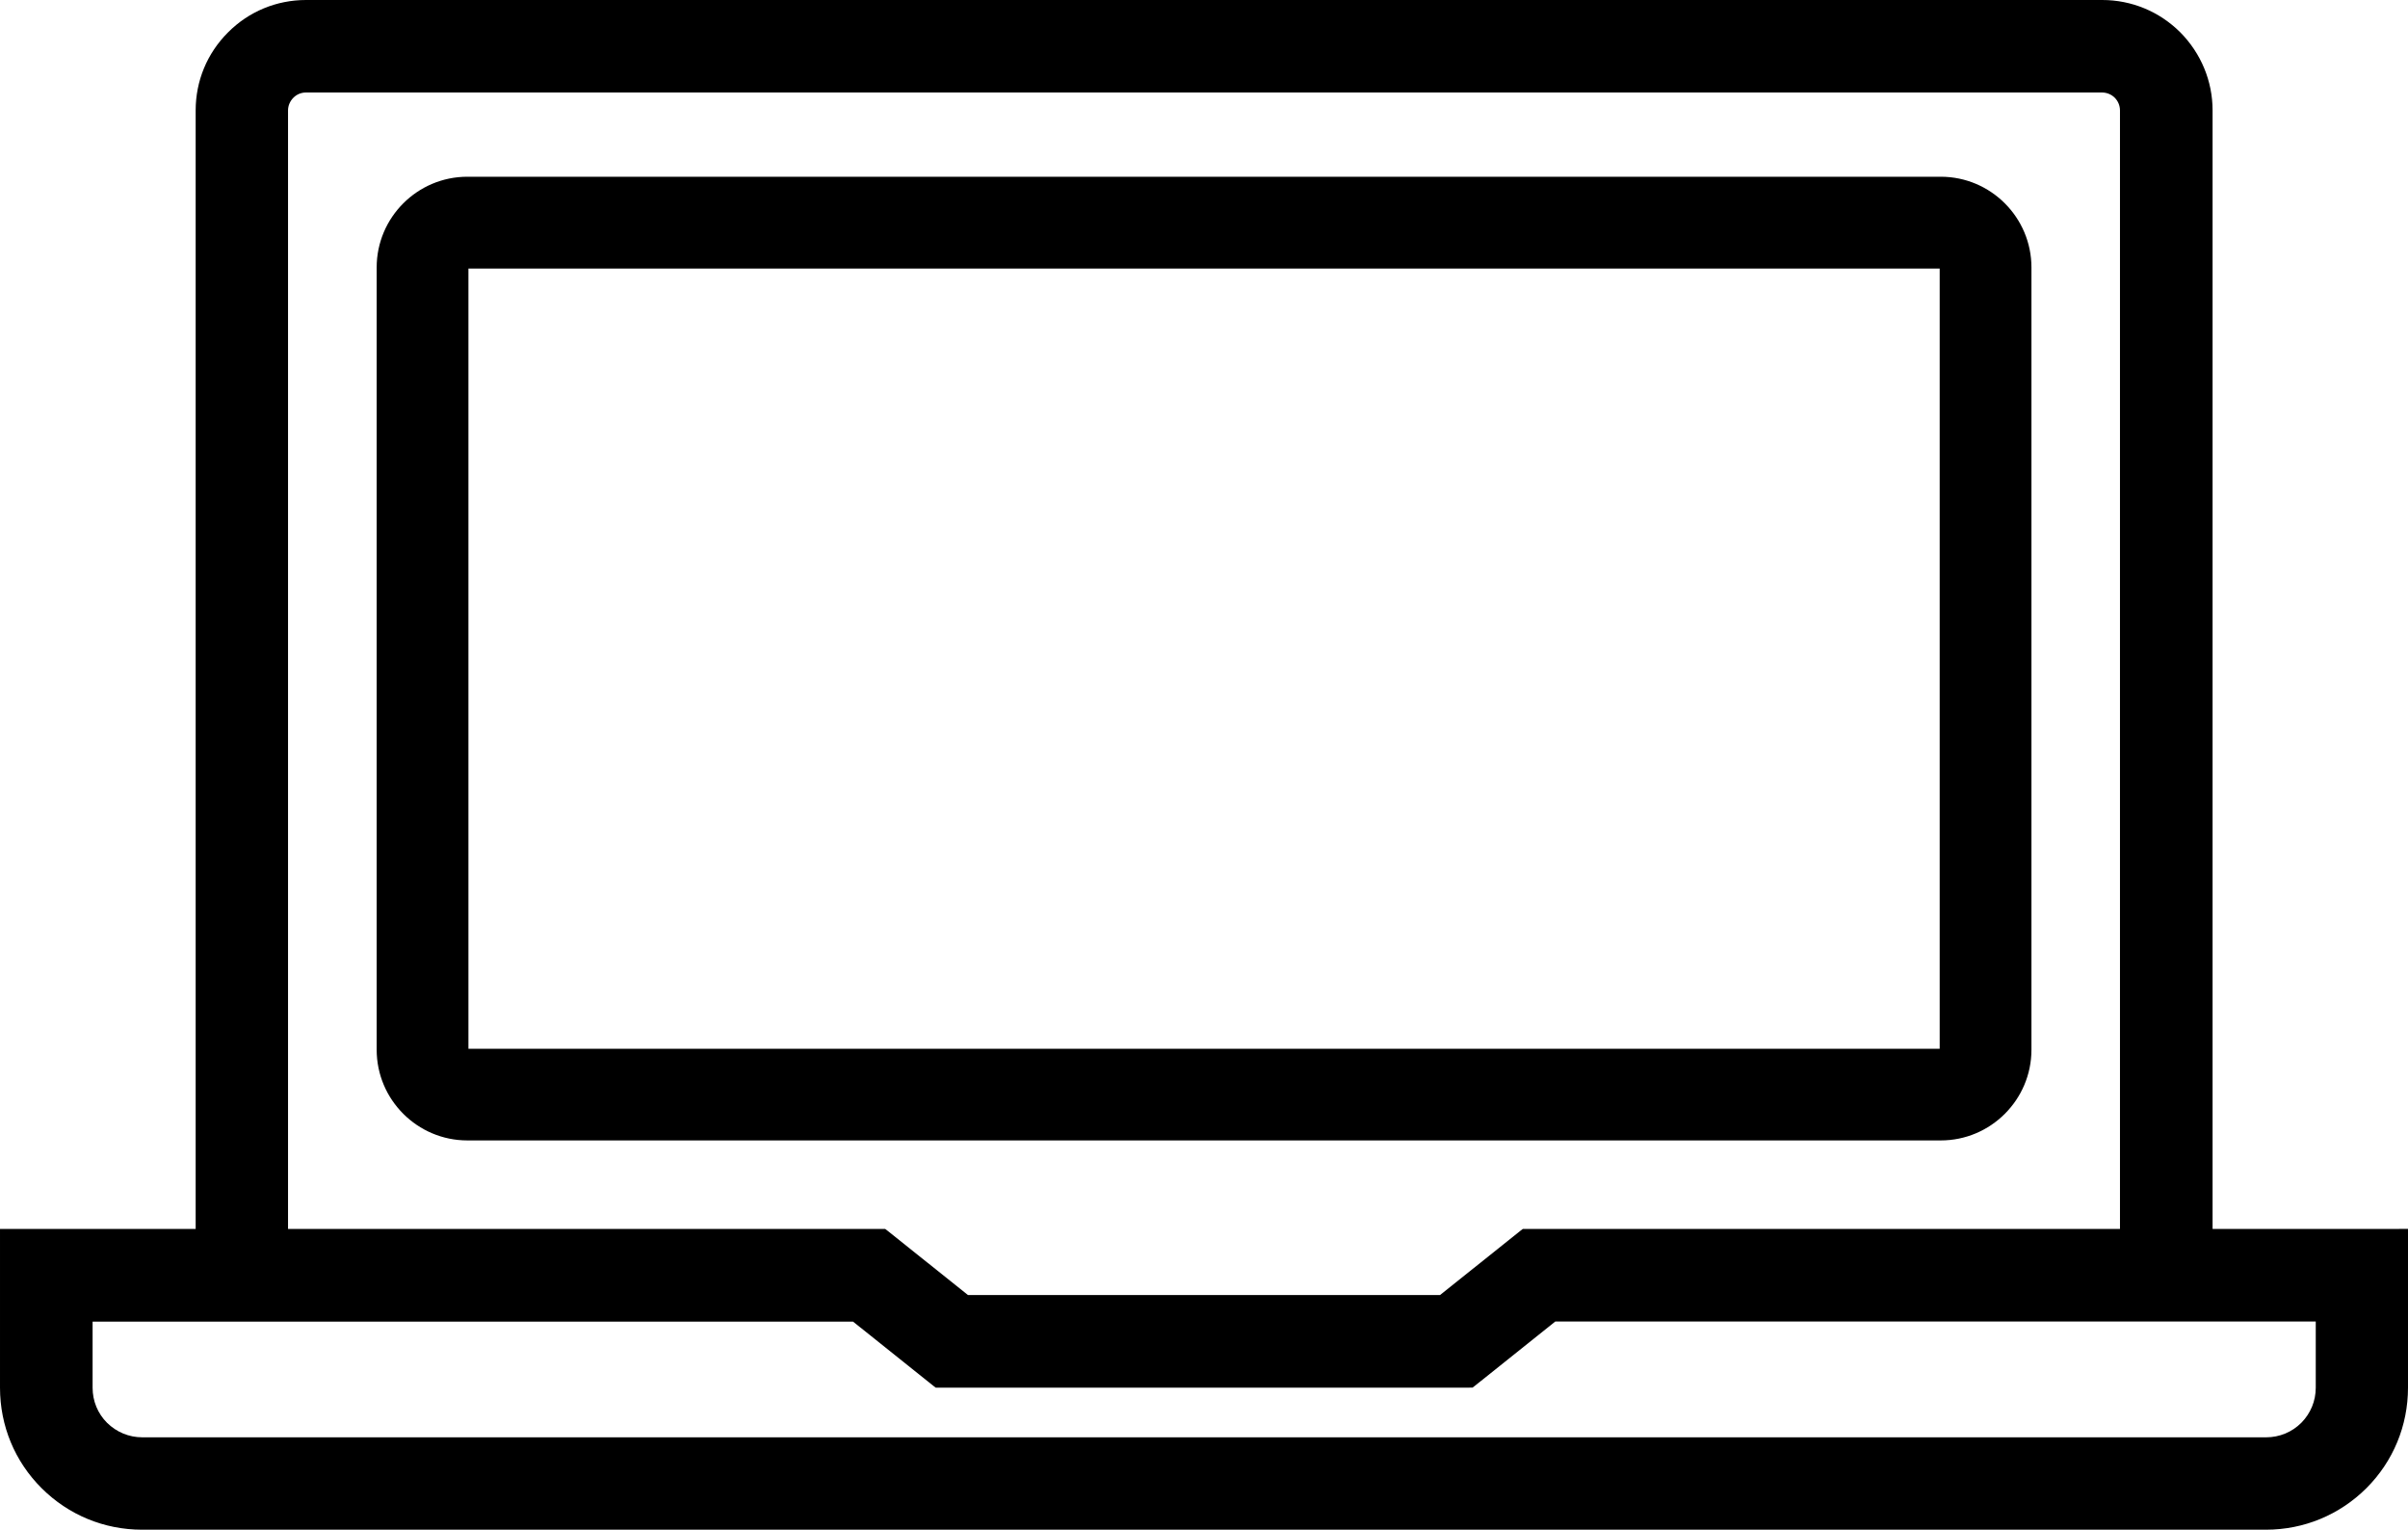
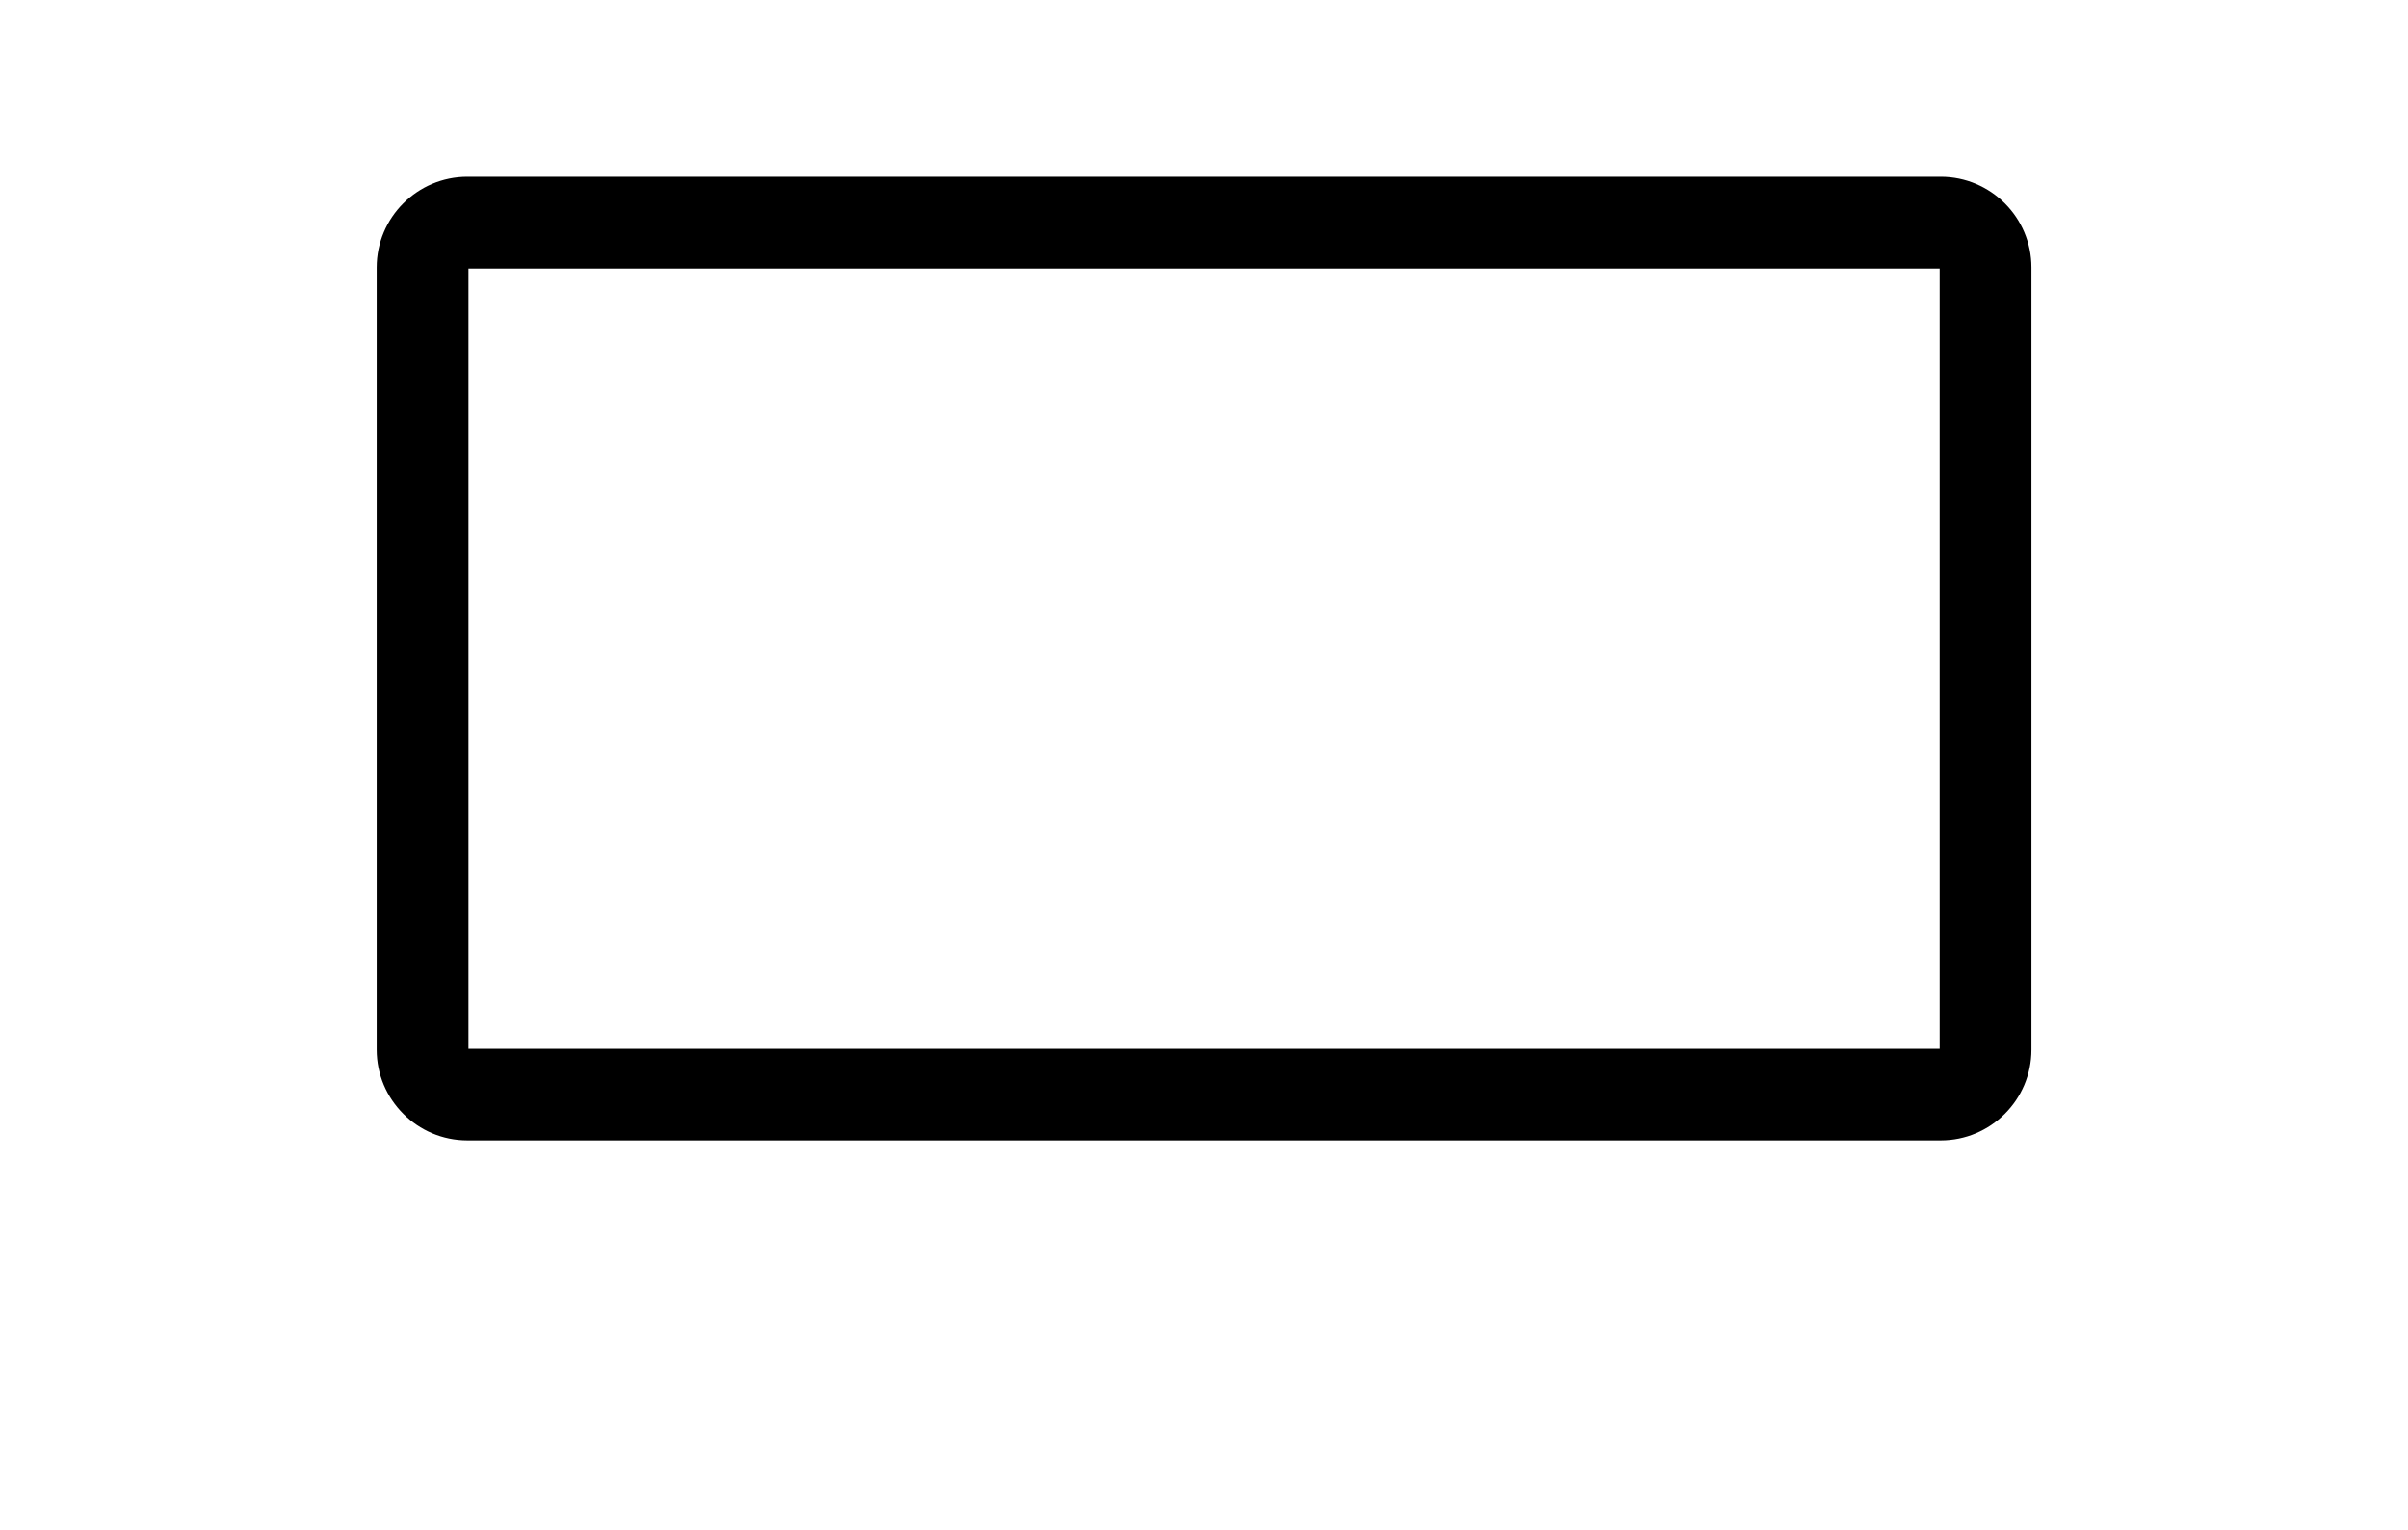
<svg xmlns="http://www.w3.org/2000/svg" id="Layer_1" data-name="Layer 1" viewBox="27.75 64.34 200.48 127.32">
  <defs>
    <style>
      .cls-1 {
        stroke-width: 0px;
      }
    </style>
  </defs>
-   <path class="cls-1" d="m227.49,166.63h-15.53v-93.1c0-2.44-.96-4.75-2.69-6.5-1.75-1.74-4.06-2.69-6.5-2.69H53.23c-2.46,0-4.77.96-6.5,2.7-1.74,1.74-2.69,4.04-2.69,6.49v93.1h-16.29v13.21c0,3.17,1.23,6.14,3.47,8.37,2.24,2.23,5.21,3.45,8.36,3.45h176.82c3.16,0,6.13-1.23,8.37-3.46,2.23-2.23,3.46-5.2,3.46-8.37v-13.21h-.75Zm-77.4,13.2h.26l.21-.16,6.68-5.34h63.31v5.51c0,1.11-.43,2.14-1.2,2.92-.78.78-1.82,1.21-2.93,1.21H39.59c-1.1,0-2.14-.43-2.93-1.21-.77-.77-1.2-1.81-1.2-2.91v-5.51h63.31l6.68,5.34.21.16h44.44Zm54.17-13.2h-49.73l-.21.16-6.68,5.34h-39.3l-6.68-5.34-.21-.16h-49.72v-93.1c0-.39.16-.77.45-1.06.28-.28.65-.43,1.04-.43h149.54c.39,0,.78.16,1.05.43.28.28.44.66.44,1.06v93.1Z" />
  <path class="cls-1" d="m189.33,79.05h-122.67c-4.16,0-7.55,3.39-7.55,7.55v65.11c0,4.16,3.39,7.55,7.55,7.55h122.67c4.16,0,7.55-3.39,7.55-7.55v-65.11c0-4.16-3.39-7.55-7.55-7.55Zm-.09,7.64v64.94h-122.49v-64.94h122.49Z" />
</svg>